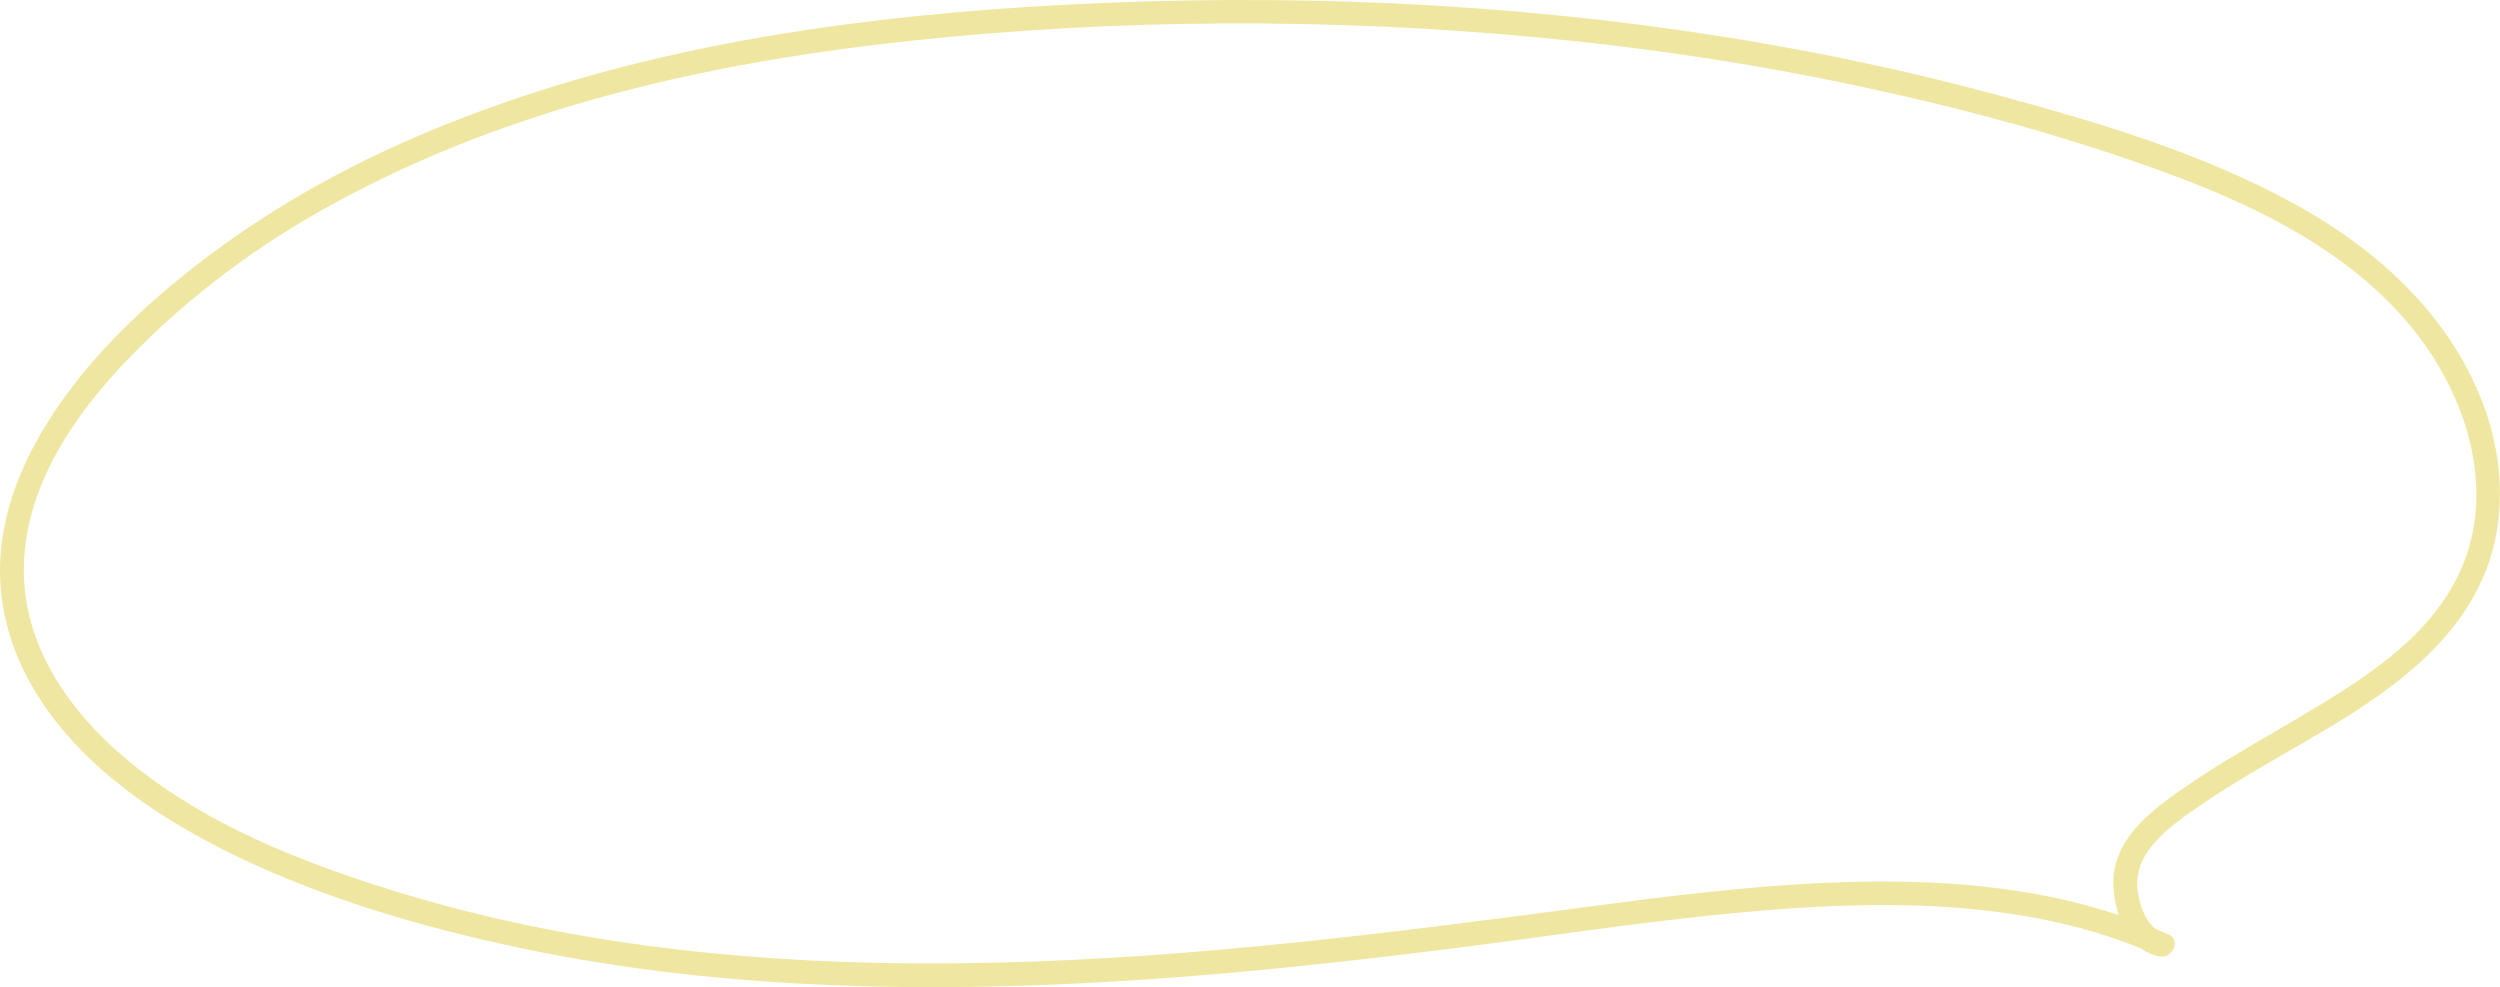
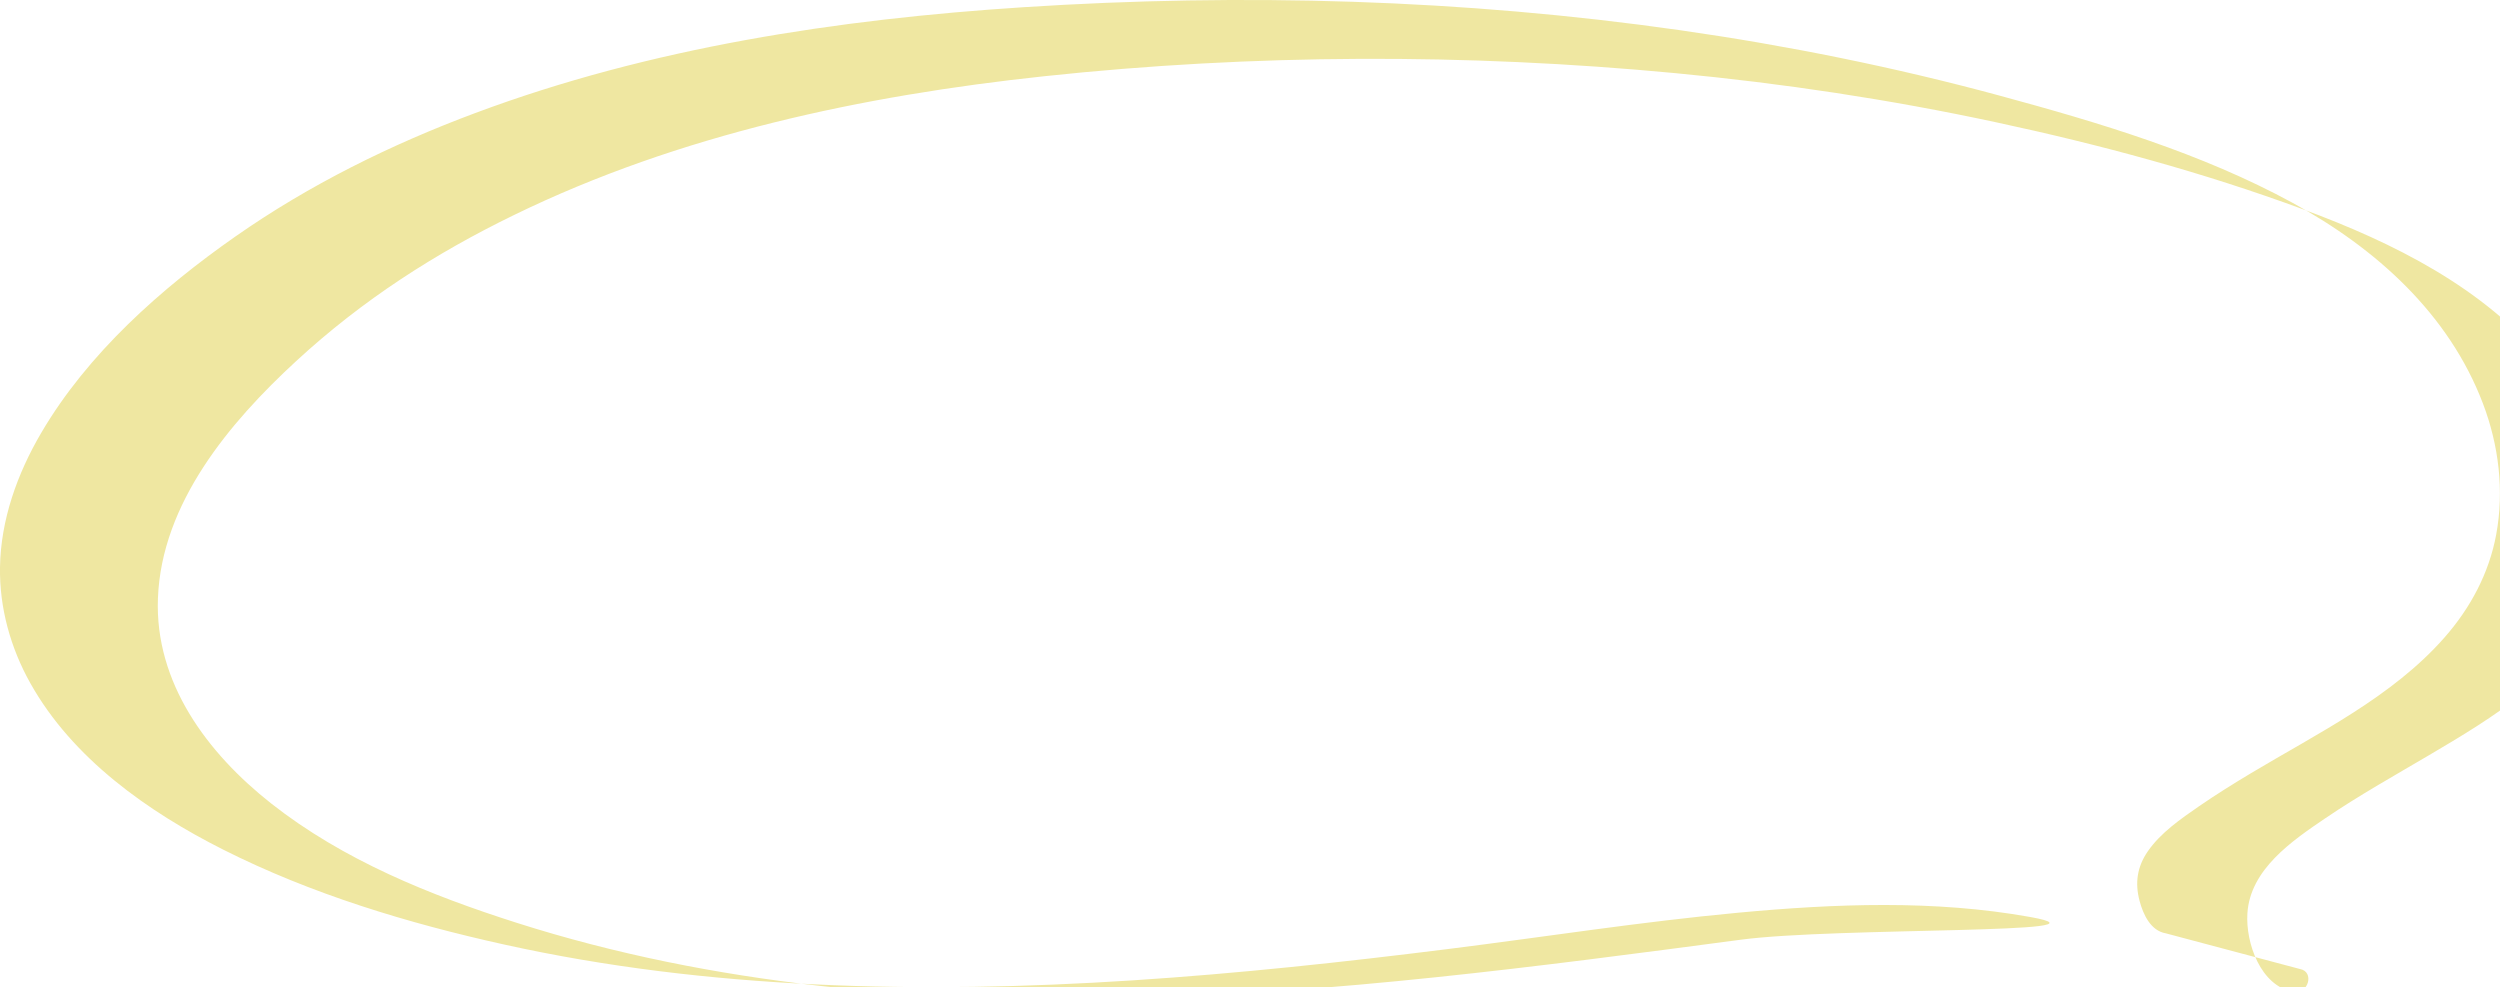
<svg xmlns="http://www.w3.org/2000/svg" id="_レイヤー_2" data-name="レイヤー 2" viewBox="0 0 326.09 128.76">
  <defs>
    <style>
      .cls-1 {
        fill: #efe7a1;
      }
    </style>
  </defs>
  <g id="_レイヤー_1-2" data-name="レイヤー 1">
-     <path class="cls-1" d="M282.5,121.74c-1.98-.34-2.95-2.46-3.42-4.22-.63-2.35-.32-4.47,1.08-6.49,1.69-2.43,4.28-4.21,6.68-5.87,2.19-1.51,4.46-2.92,6.74-4.29,8.75-5.24,18.47-9.96,25.3-17.75,3.35-3.82,5.78-8.35,6.71-13.37,1.07-5.74.34-11.69-1.73-17.13-4.46-11.72-14-20.26-24.8-26.15-11.9-6.49-25.22-10.47-38.25-14-13.69-3.71-27.62-6.52-41.67-8.53C190.82-.1,162.06-.91,133.5.94c-24.23,1.57-48.67,5.27-71.5,13.8-11.02,4.11-21.65,9.36-31.3,16.11s-19.26,15.25-25.34,25.64C2.25,61.8.1,67.79,0,73.99c-.08,5.29,1.37,10.5,3.95,15.11,5.49,9.82,15.33,16.77,25.18,21.73,11.49,5.79,24.1,9.6,36.63,12.37,13.31,2.95,26.91,4.55,40.53,5.2,27.59,1.33,55.22-1.18,82.57-4.61,12.62-1.58,25.19-3.56,37.86-4.74s25.56-1.69,38.1.56c5.66,1.01,11.24,2.59,16.48,4.98,1.81.82,3.39-1.85,1.57-2.68-11.13-5.06-23.38-6.77-35.52-6.92s-25.23,1.3-37.74,2.96c-26.54,3.52-53.1,7.02-79.91,7.62-26.87.61-54.05-1.62-79.77-9.82-11.3-3.6-22.63-8.17-32.03-15.57-8.3-6.54-15.2-15.72-14.77-26.77.47-12.4,9.34-22.92,18.03-30.93s18.15-14.06,28.45-19.07c21.53-10.49,45.47-15.56,69.16-18.09,27.26-2.91,54.98-2.99,82.27-.4,14.01,1.33,27.95,3.43,41.71,6.38s27.15,6.57,40.21,11.39c11.7,4.33,23.58,10.2,31.63,20.04,6.99,8.55,11.07,20.8,6.46,31.43-4.03,9.26-13.4,14.84-21.73,19.75-4.53,2.67-9.12,5.24-13.47,8.19s-9.83,6.68-10.18,12.43c-.24,3.83,1.71,9.48,6.01,10.23,1.95.34,2.79-2.65.83-2.99h0Z" />
+     <path class="cls-1" d="M282.5,121.74c-1.98-.34-2.95-2.46-3.42-4.22-.63-2.35-.32-4.47,1.08-6.49,1.69-2.43,4.28-4.21,6.68-5.87,2.19-1.51,4.46-2.92,6.74-4.29,8.75-5.24,18.47-9.96,25.3-17.75,3.35-3.82,5.78-8.35,6.71-13.37,1.07-5.74.34-11.69-1.73-17.13-4.46-11.72-14-20.26-24.8-26.15-11.9-6.49-25.22-10.47-38.25-14-13.69-3.71-27.62-6.52-41.67-8.53C190.82-.1,162.06-.91,133.5.94c-24.23,1.57-48.67,5.27-71.5,13.8-11.02,4.11-21.65,9.36-31.3,16.11s-19.26,15.25-25.34,25.64C2.25,61.8.1,67.79,0,73.99c-.08,5.29,1.37,10.5,3.95,15.11,5.49,9.82,15.33,16.77,25.18,21.73,11.49,5.79,24.1,9.6,36.63,12.37,13.31,2.95,26.91,4.55,40.53,5.2,27.59,1.33,55.22-1.18,82.57-4.61,12.62-1.58,25.19-3.56,37.86-4.74s25.56-1.69,38.1.56s-25.23,1.3-37.74,2.96c-26.54,3.52-53.1,7.02-79.91,7.62-26.87.61-54.05-1.62-79.77-9.82-11.3-3.6-22.63-8.17-32.03-15.57-8.3-6.54-15.2-15.72-14.77-26.77.47-12.4,9.34-22.92,18.03-30.93s18.15-14.06,28.45-19.07c21.53-10.49,45.47-15.56,69.16-18.09,27.26-2.91,54.98-2.99,82.27-.4,14.01,1.33,27.95,3.43,41.71,6.38s27.15,6.57,40.21,11.39c11.7,4.33,23.58,10.2,31.63,20.04,6.99,8.55,11.07,20.8,6.46,31.43-4.03,9.26-13.4,14.84-21.73,19.75-4.53,2.67-9.12,5.24-13.47,8.19s-9.83,6.68-10.18,12.43c-.24,3.83,1.71,9.48,6.01,10.23,1.95.34,2.79-2.65.83-2.99h0Z" />
  </g>
</svg>